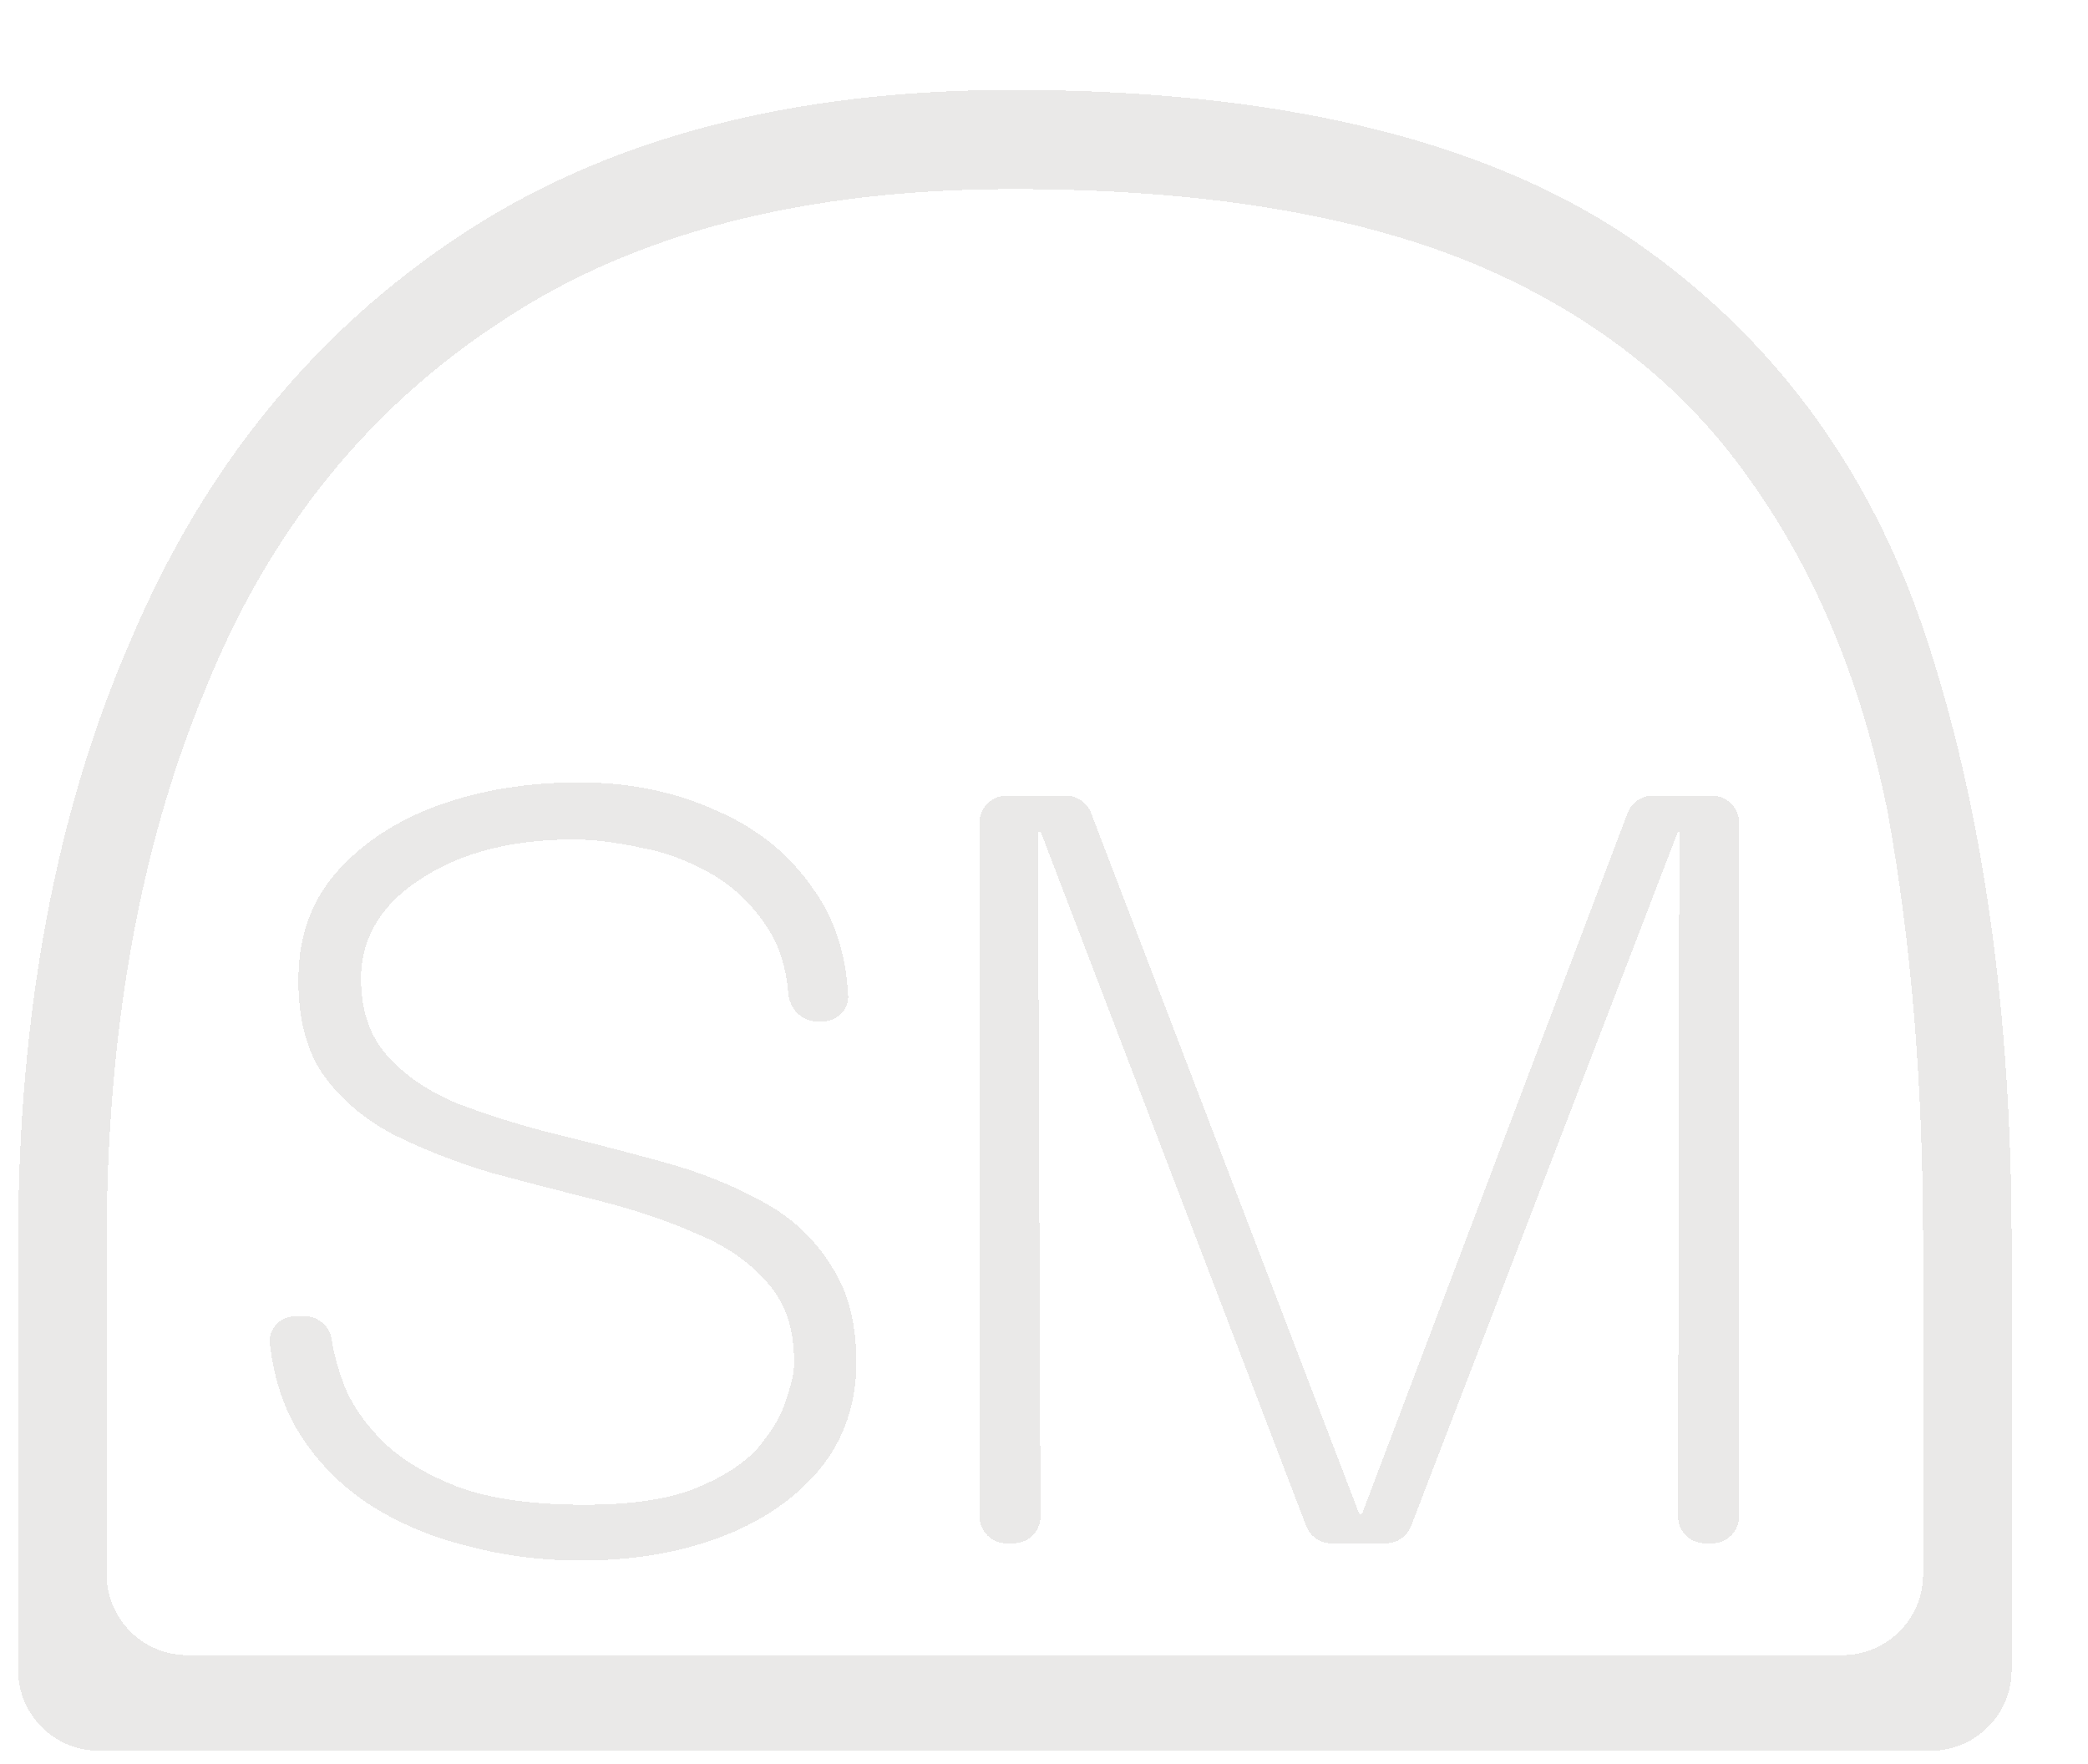
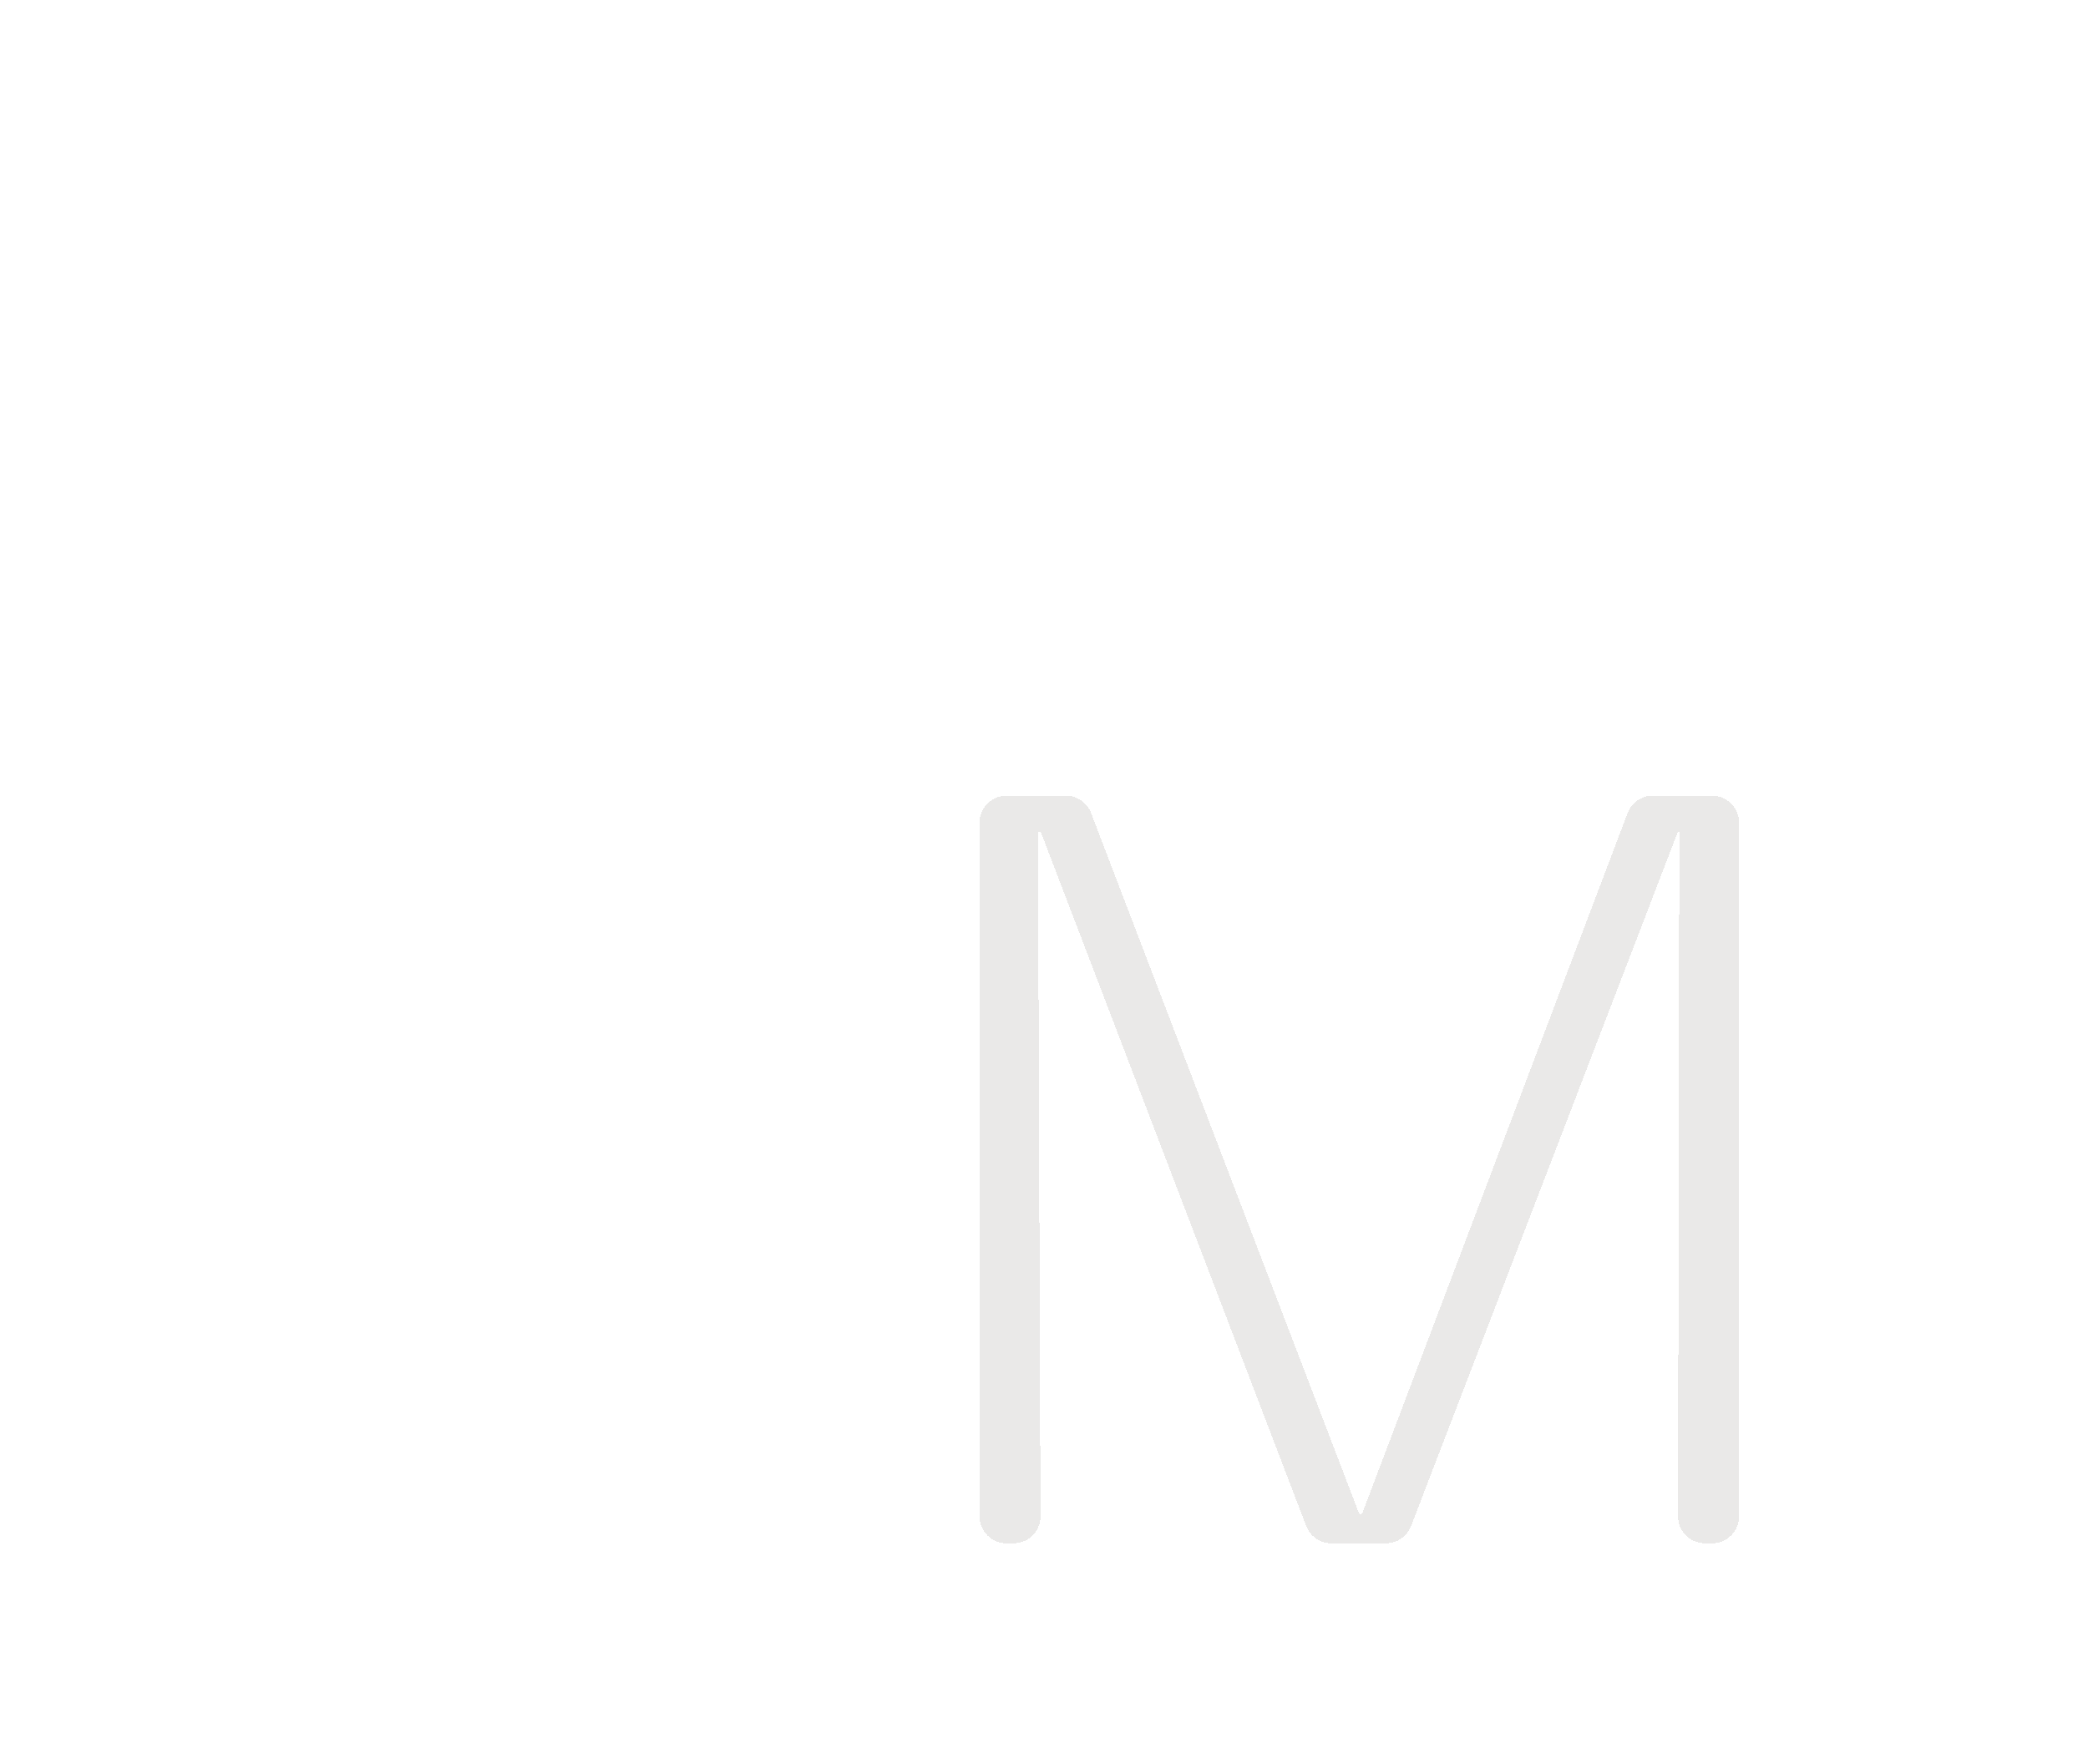
<svg xmlns="http://www.w3.org/2000/svg" fill="none" height="100%" overflow="visible" preserveAspectRatio="none" style="display: block;" viewBox="0 0 58 49" width="100%">
  <g id="embossed_logo" style="mix-blend-mode:soft-light">
    <g filter="url(#filter0_di_0_365)" id="Vector" opacity="0.62">
-       <path d="M17.614 41.849C16.532 41.849 15.487 41.714 14.479 41.443C13.471 41.197 12.549 40.804 11.712 40.263C10.876 39.697 10.212 38.997 9.721 38.16C9.336 37.487 9.094 36.708 8.995 35.824C8.949 35.407 9.291 35.062 9.71 35.062H9.975C10.344 35.062 10.668 35.36 10.716 35.726C10.766 36.095 10.889 36.538 11.085 37.054C11.307 37.57 11.663 38.075 12.155 38.566C12.671 39.058 13.372 39.476 14.258 39.82C15.167 40.14 16.323 40.3 17.725 40.3C19.003 40.3 20.024 40.152 20.786 39.857C21.573 39.538 22.163 39.157 22.557 38.714C22.95 38.247 23.208 37.804 23.331 37.386C23.479 36.968 23.553 36.648 23.553 36.427C23.577 35.492 23.344 34.742 22.852 34.177C22.36 33.587 21.696 33.12 20.86 32.775C20.024 32.406 19.114 32.099 18.131 31.853C17.147 31.607 16.151 31.349 15.143 31.078C14.159 30.784 13.249 30.427 12.413 30.009C11.577 29.566 10.913 28.988 10.421 28.275C9.954 27.538 9.745 26.591 9.794 25.435C9.844 24.353 10.212 23.431 10.901 22.669C11.614 21.882 12.549 21.279 13.704 20.861C14.885 20.443 16.176 20.234 17.577 20.234C18.979 20.234 20.245 20.492 21.376 21.009C22.532 21.501 23.442 22.238 24.106 23.222C24.678 24.019 24.996 24.995 25.058 26.15C25.08 26.553 24.745 26.874 24.341 26.874H24.19C23.763 26.874 23.429 26.515 23.395 26.089C23.34 25.403 23.159 24.816 22.852 24.328C22.434 23.665 21.905 23.148 21.266 22.779C20.626 22.41 19.962 22.165 19.274 22.042C18.585 21.894 17.971 21.82 17.43 21.82C15.733 21.82 14.331 22.177 13.225 22.89C12.143 23.578 11.577 24.464 11.528 25.546C11.503 26.48 11.737 27.23 12.229 27.796C12.721 28.361 13.385 28.816 14.221 29.16C15.057 29.48 15.967 29.763 16.95 30.009C17.958 30.255 18.954 30.513 19.938 30.784C20.922 31.054 21.819 31.41 22.631 31.853C23.467 32.296 24.118 32.898 24.585 33.66C25.077 34.398 25.311 35.357 25.286 36.538C25.237 37.669 24.868 38.628 24.18 39.415C23.491 40.202 22.581 40.804 21.45 41.222C20.319 41.64 19.04 41.849 17.614 41.849Z" fill="#69605B" fill-opacity="0.23" shape-rendering="crispEdges" />
      <path d="M29.456 41.37C29.042 41.37 28.707 41.034 28.707 40.621V21.352C28.707 20.938 29.042 20.603 29.456 20.603H31.106C31.416 20.603 31.694 20.794 31.805 21.084L39.243 40.524C39.251 40.544 39.271 40.558 39.293 40.558C39.315 40.558 39.335 40.544 39.343 40.524L46.709 21.086C46.819 20.796 47.097 20.603 47.408 20.603H49.057C49.471 20.603 49.806 20.938 49.806 21.352V40.621C49.806 41.034 49.471 41.37 49.057 41.37H48.859C48.445 41.37 48.109 41.034 48.11 40.62L48.146 21.621C48.146 21.609 48.136 21.599 48.124 21.599C48.115 21.599 48.107 21.605 48.103 21.613L40.695 40.89C40.584 41.179 40.306 41.37 39.996 41.37H38.48C38.17 41.37 37.892 41.178 37.781 40.888L30.415 21.627C30.408 21.61 30.392 21.599 30.374 21.599C30.35 21.599 30.33 21.619 30.33 21.643L30.401 40.618C30.403 41.033 30.067 41.37 29.652 41.37H29.456Z" fill="#69605B" fill-opacity="0.23" shape-rendering="crispEdges" />
-       <path d="M52.672 44.476C53.913 44.476 54.918 43.47 54.918 42.23C54.918 40.035 54.918 38.292 54.918 37C54.918 35.23 54.918 33.918 54.918 33.066C54.918 28.672 54.59 24.672 53.934 21.066C53.213 17.459 51.934 14.377 50.098 11.82C48.262 9.197 45.705 7.197 42.426 5.82C39.082 4.443 34.819 3.754 29.639 3.754C23.869 3.754 19.147 4.967 15.475 7.394C11.737 9.82 8.983 13.23 7.213 17.623C5.377 22.017 4.459 27.164 4.459 33.066V42.23C4.459 43.47 5.464 44.476 6.704 44.476H52.672ZM29.639 1C36.918 1 42.59 2.344 46.656 5.033C50.656 7.721 53.443 11.459 55.016 16.246C56.59 21.033 57.377 26.64 57.377 33.066C57.377 34.049 57.377 35.623 57.377 37.787C57.377 39.534 57.377 41.9 57.377 44.886C57.377 46.126 56.372 47.132 55.131 47.132H4.245C3.005 47.132 2 46.126 2 44.886C2 41.734 2 39.302 2 37.59C2 35.426 2 33.918 2 33.066C2 26.64 3.049 21.033 5.147 16.246C7.18 11.459 10.229 7.721 14.295 5.033C18.36 2.344 23.475 1 29.639 1Z" fill="#69605B" fill-opacity="0.23" shape-rendering="crispEdges" />
    </g>
  </g>
  <defs>
    <filter color-interpolation-filters="sRGB" filterUnits="userSpaceOnUse" height="47.778" id="filter0_di_0_365" width="57.024" x="0.428" y="0.925">
      <feFlood flood-opacity="0" result="BackgroundImageFix" />
      <feColorMatrix in="SourceAlpha" result="hardAlpha" type="matrix" values="0 0 0 0 0 0 0 0 0 0 0 0 0 0 0 0 0 0 127 0" />
      <feOffset dx="-0.749" dy="0.749" />
      <feGaussianBlur stdDeviation="0.412" />
      <feComposite in2="hardAlpha" operator="out" />
      <feColorMatrix type="matrix" values="0 0 0 0 0.317 0 0 0 0 0.282 0 0 0 0 0.301 0 0 0 1 0" />
      <feBlend in2="BackgroundImageFix" mode="normal" result="effect1_dropShadow_0_365" />
      <feBlend in="SourceGraphic" in2="effect1_dropShadow_0_365" mode="normal" result="shape" />
      <feColorMatrix in="SourceAlpha" result="hardAlpha" type="matrix" values="0 0 0 0 0 0 0 0 0 0 0 0 0 0 0 0 0 0 127 0" />
      <feOffset dx="-0.749" dy="0.749" />
      <feGaussianBlur stdDeviation="0.412" />
      <feComposite in2="hardAlpha" k2="-1" k3="1" operator="arithmetic" />
      <feColorMatrix type="matrix" values="0 0 0 0 0.471 0 0 0 0 0.444 0 0 0 0 0.459 0 0 0 0.55 0" />
      <feBlend in2="shape" mode="normal" result="effect2_innerShadow_0_365" />
    </filter>
  </defs>
</svg>